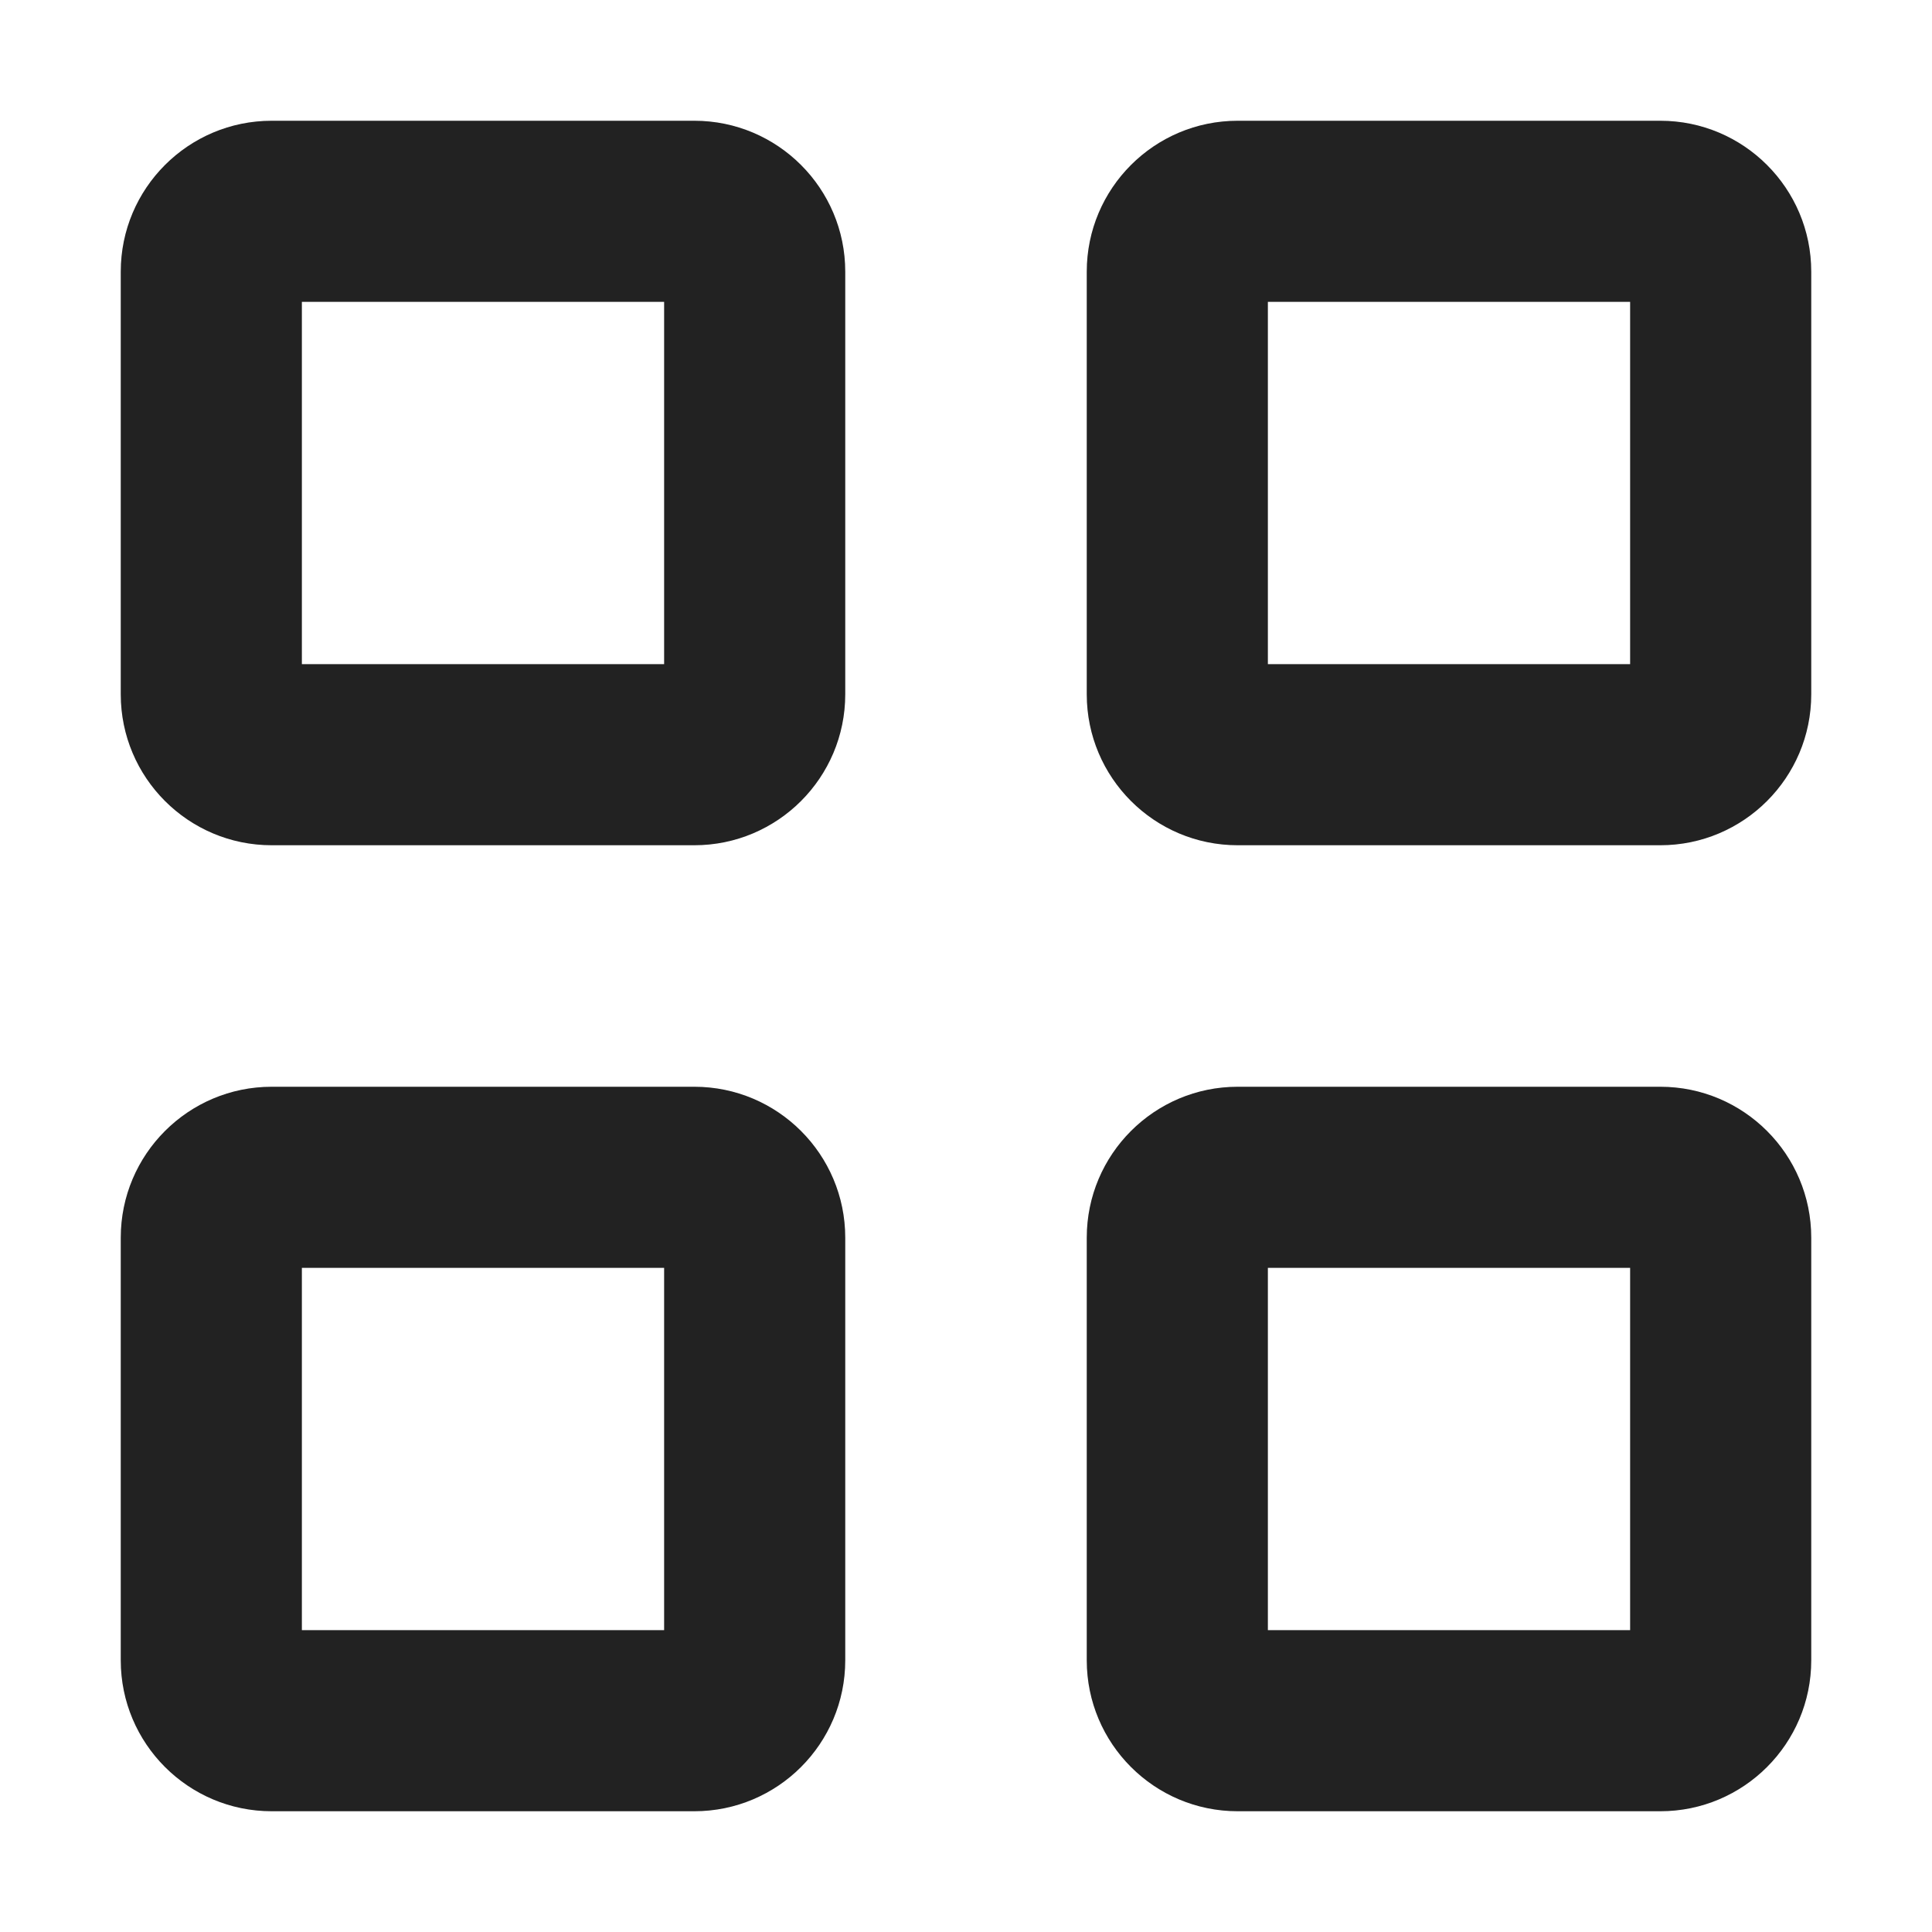
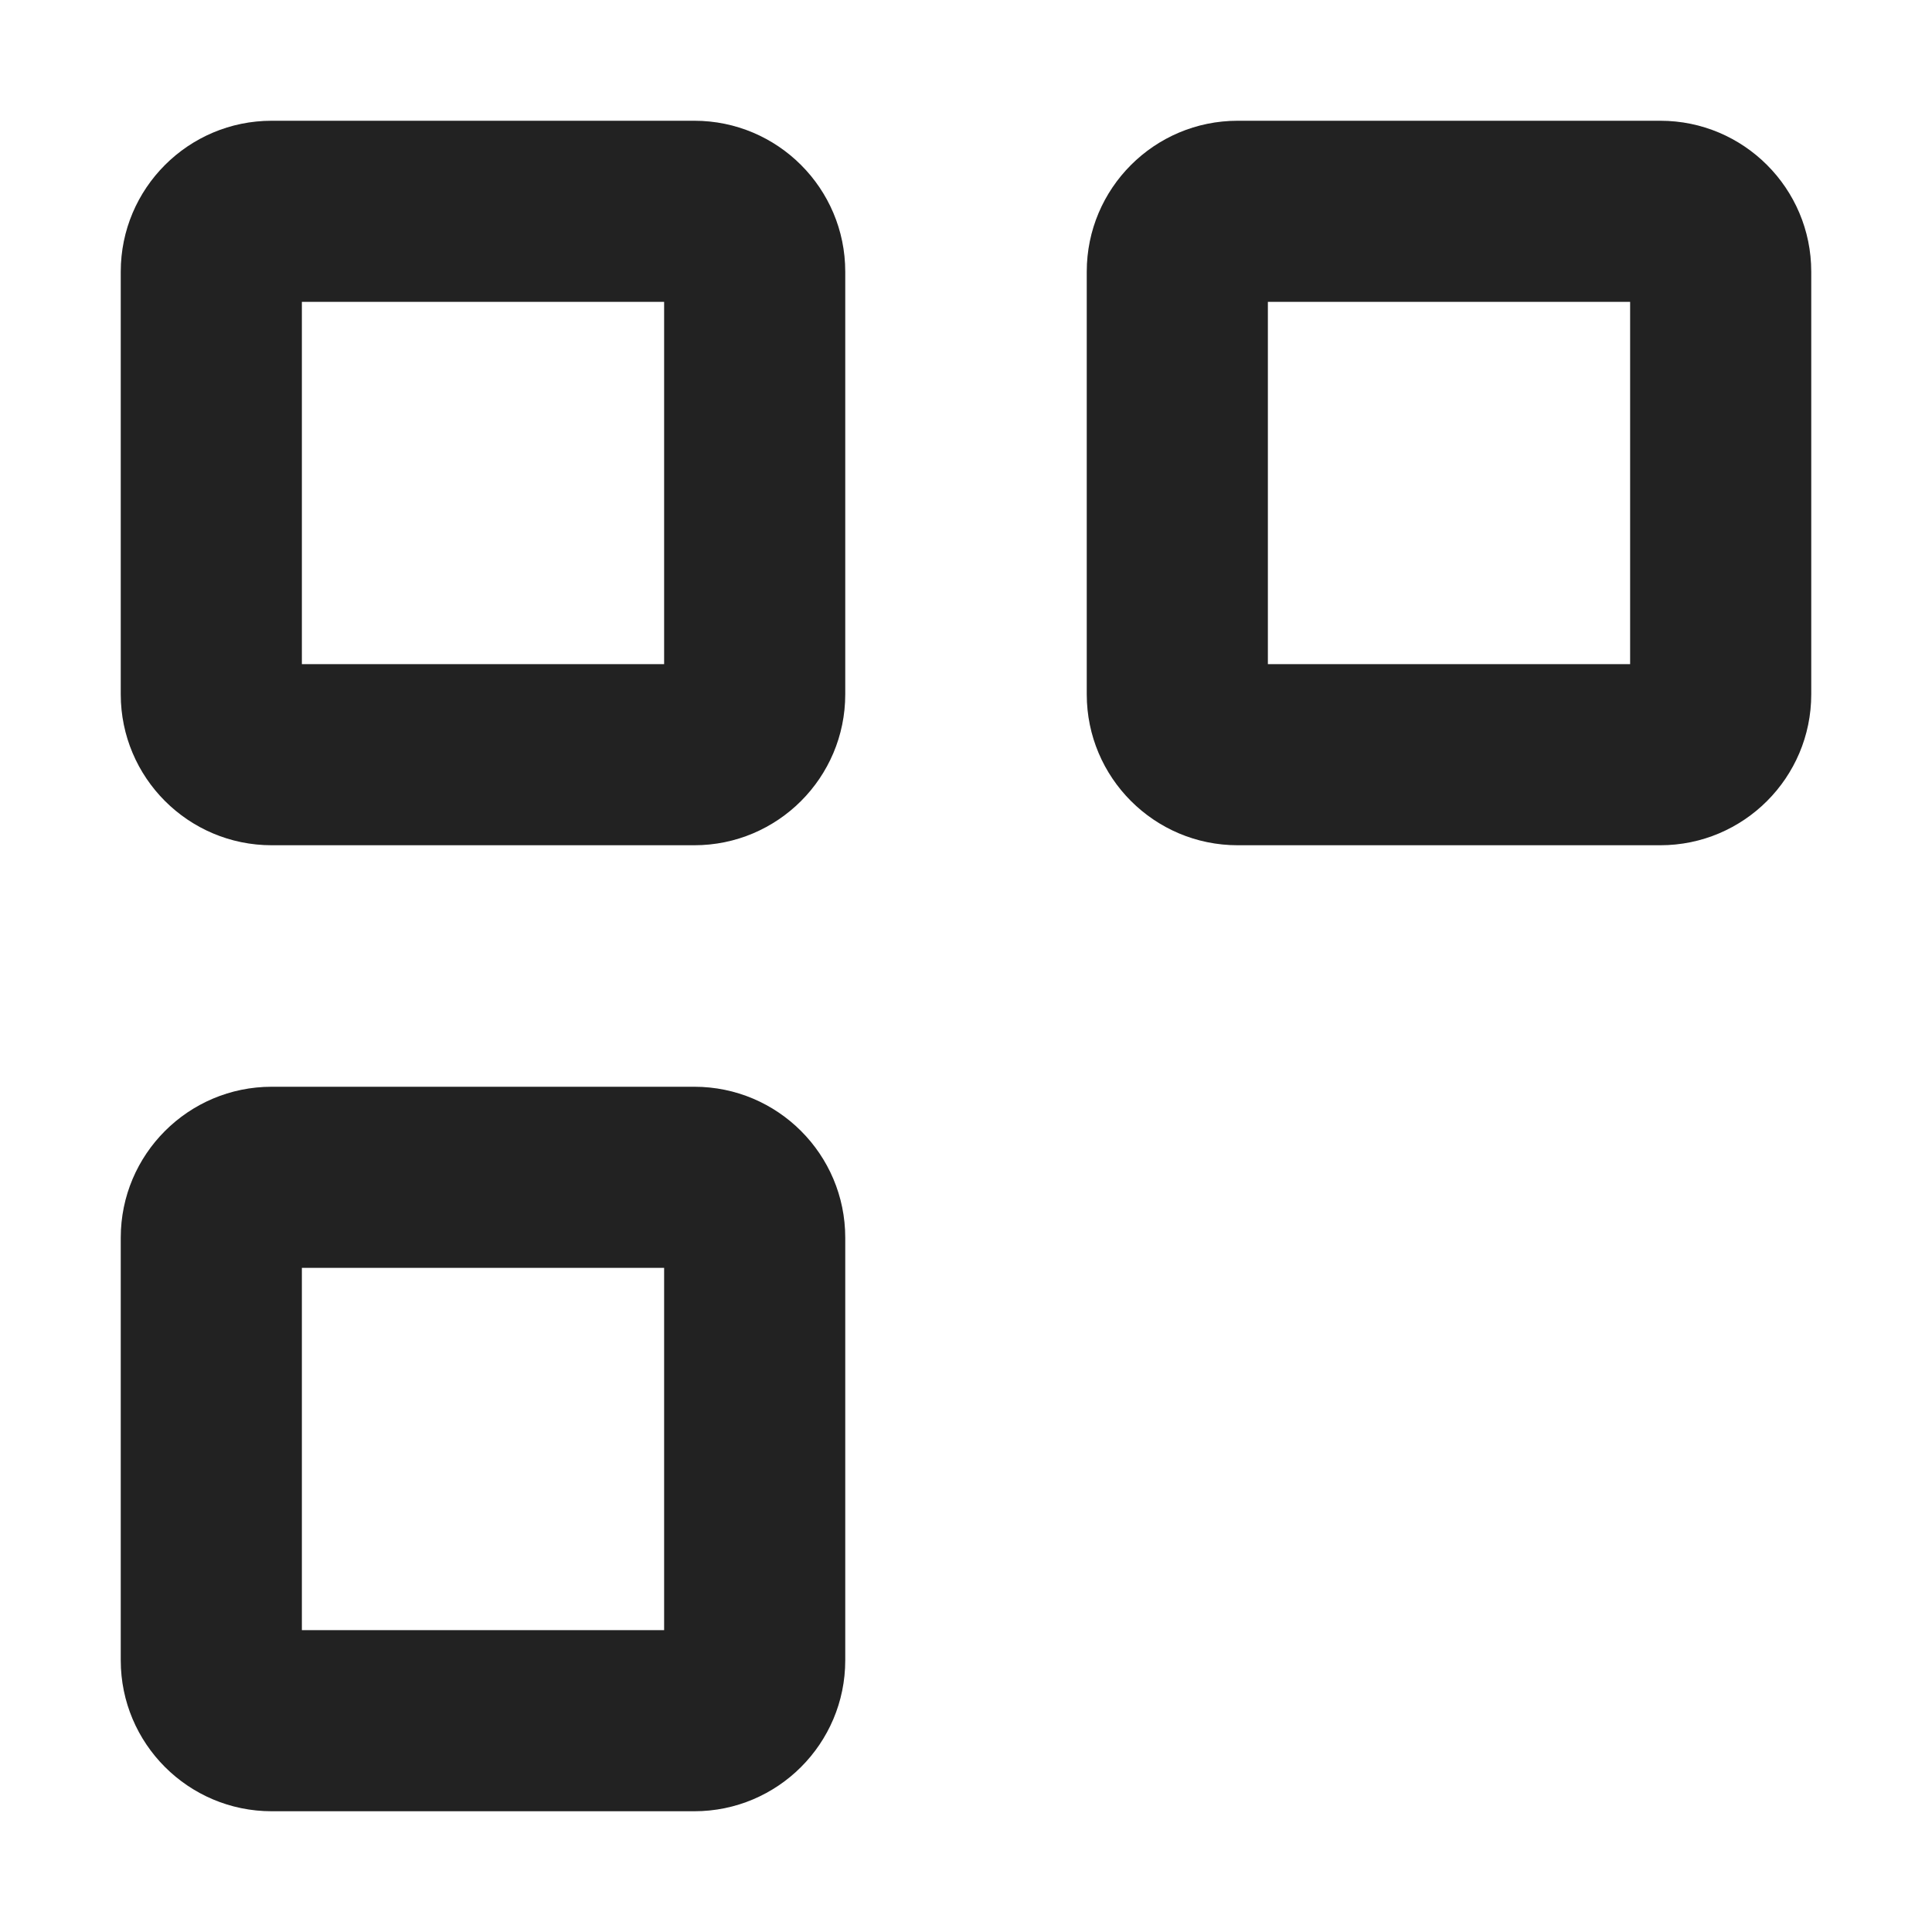
<svg xmlns="http://www.w3.org/2000/svg" width="16" height="16" viewBox="0 0 16 16" fill="none">
  <path fill-rule="evenodd" clip-rule="evenodd" d="M9 2.25C9 1.56 9.56 1 10.25 1H13.75C14.44 1 15 1.56 15 2.25V5.75C15 6.44 14.44 7 13.75 7H10.25C9.56 7 9 6.44 9 5.75V2.25ZM10.5 2.5V5.5H13.5V2.5H10.5Z" fill="#222222" />
  <path fill-rule="evenodd" clip-rule="evenodd" d="M2.25 9C1.56 9 1 9.56 1 10.25V13.75C1 14.44 1.56 15 2.25 15H5.75C6.44 15 7 14.44 7 13.75V10.25C7 9.56 6.44 9 5.75 9H2.25ZM2.5 13.5V10.5H5.5V13.5H2.5Z" fill="#222222" />
-   <path fill-rule="evenodd" clip-rule="evenodd" d="M10.25 9C9.56 9 9 9.56 9 10.25V13.75C9 14.44 9.56 15 10.25 15H13.75C14.44 15 15 14.44 15 13.75V10.25C15 9.56 14.44 9 13.75 9H10.25ZM10.5 13.5V10.5H13.5V13.5H10.5Z" fill="#222222" />
  <path fill-rule="evenodd" clip-rule="evenodd" d="M2.25 1C1.56 1 1 1.56 1 2.25V5.75C1 6.44 1.56 7 2.25 7H5.75C6.44 7 7 6.44 7 5.75V2.25C7 1.56 6.44 1 5.75 1H2.25ZM2.5 5.5V2.5H5.5V5.5H2.5Z" fill="#222222" />
</svg>